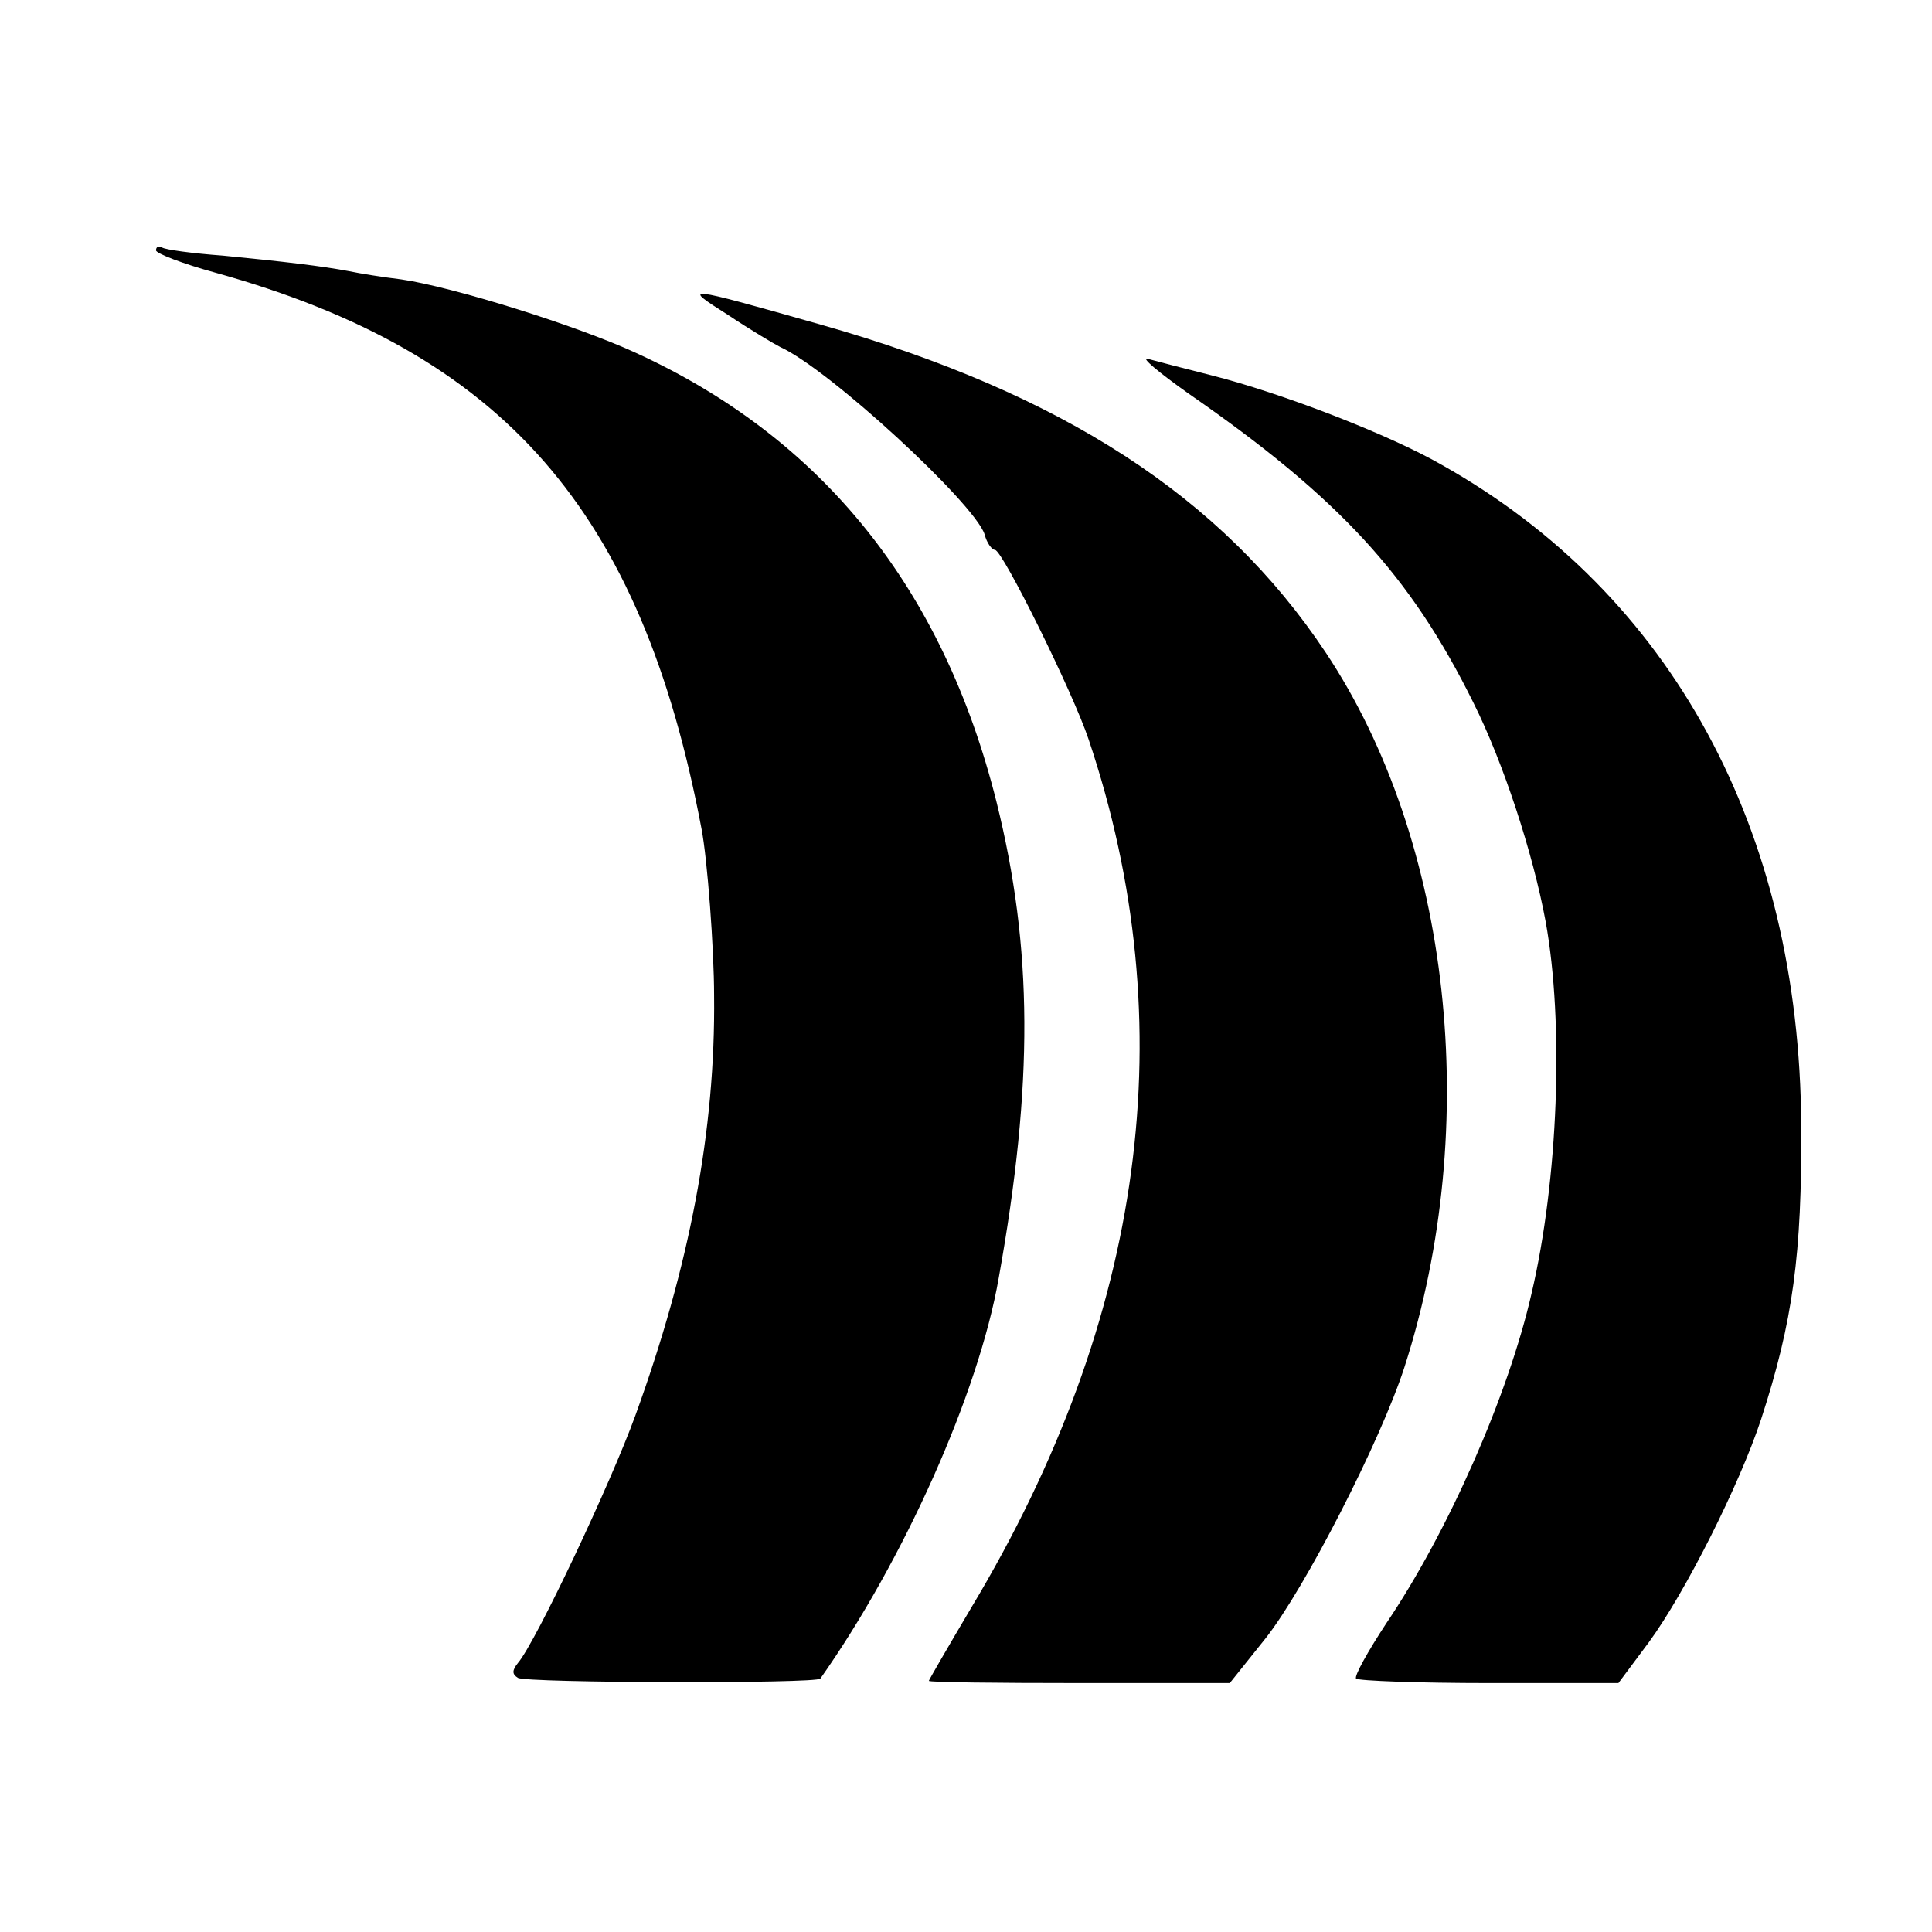
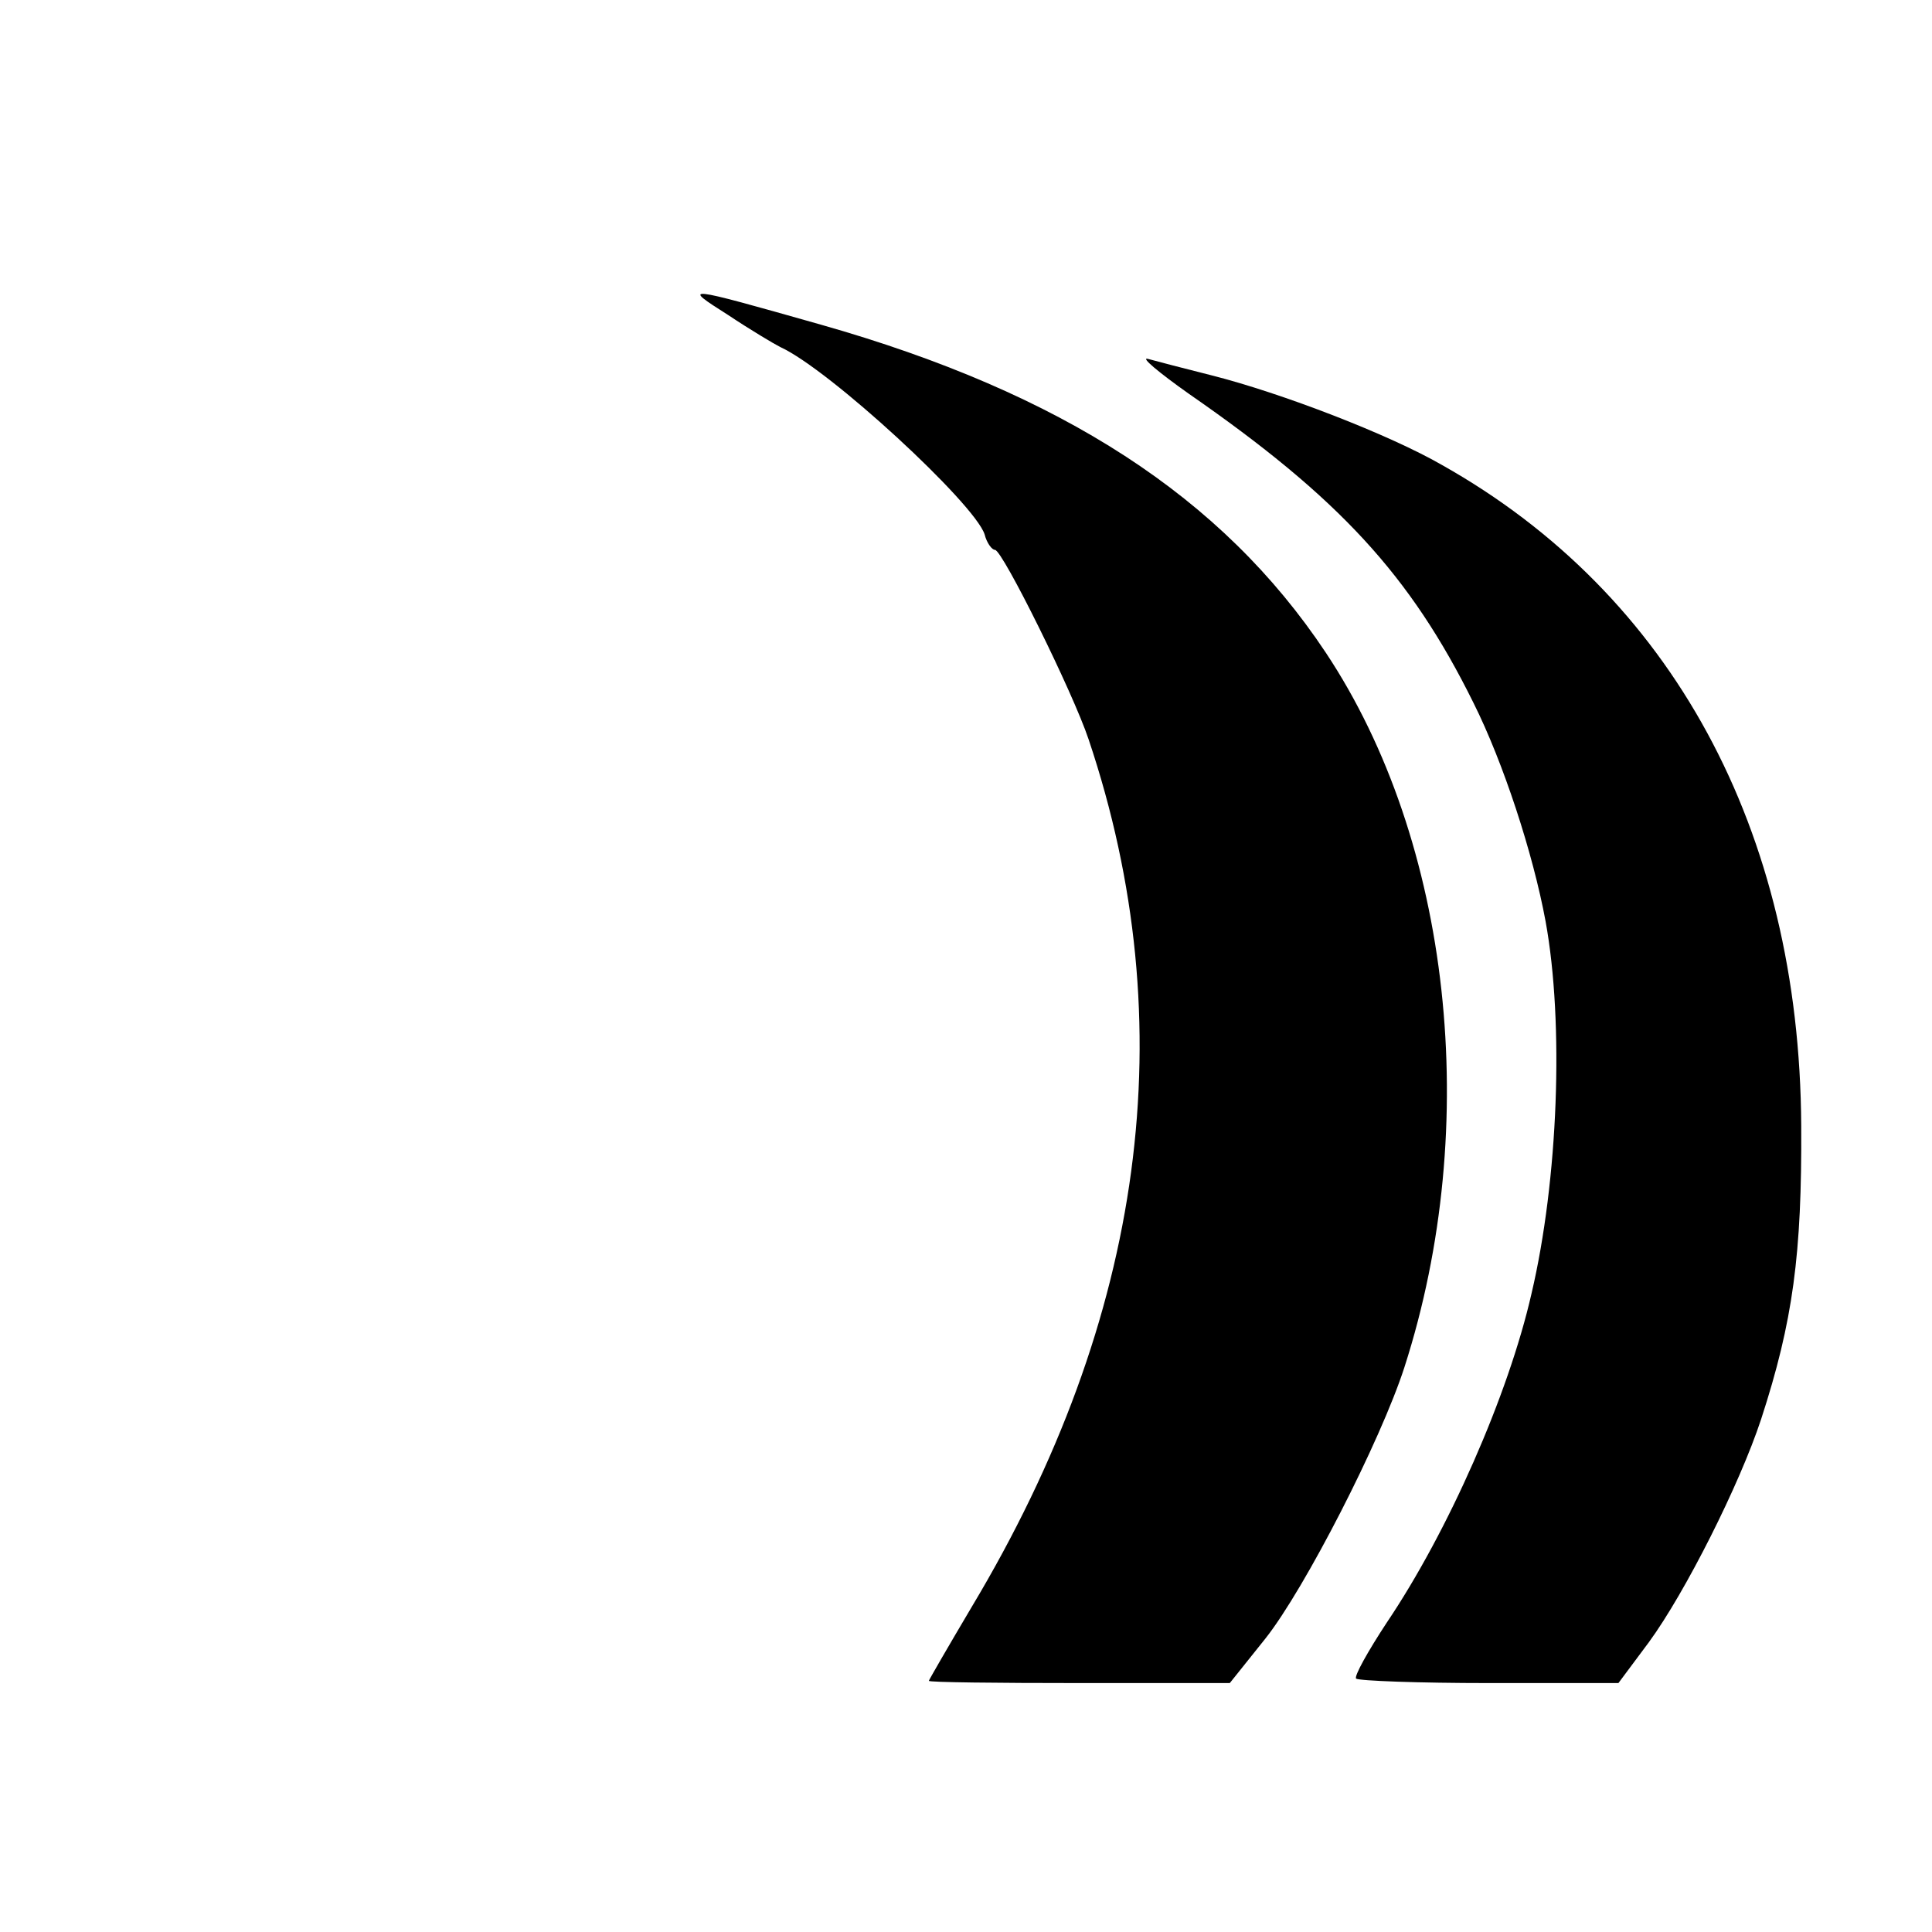
<svg xmlns="http://www.w3.org/2000/svg" id="Layer_1" baseProfile="tiny" version="1.2" viewBox="0 0 260 260">
  <style>
@media (prefers-color-scheme: dark) {
    path { fill: white !important; 
}
  }
@media (prefers-color-scheme: light) {
    path { fill: black !important; 
}
  }  
</style>
-   <path d="M21,33.7c0,.4,3.6,1.8,8,3,38.8,10.8,57.3,32,65.4,74.8.8,4.1,1.7,16.2,1.7,22.5.2,18.1-3.3,36.4-10.6,56.5-3.3,9.1-13.4,30.5-15.8,33.3-.8,1-.8,1.5,0,2,1.1.7,40.2.8,40.7.1,11.2-15.9,21.3-38.4,24-53.9,4.7-26.2,4.6-44.4-.3-64.1-7.2-28.7-23.4-48.9-48.5-60.4-8-3.7-24.7-8.9-31.6-9.9-2.5-.3-5.6-.8-7-1.1-3.7-.7-8.8-1.3-17-2.1-4.1-.3-7.8-.8-8.2-1.1-.5-.2-.8-.1-.8.4Z" />
  <path d="M98,42.4c3,2,6.2,3.9,7,4.3,6.6,3,26.1,21,27.5,25.2.3,1.2,1,2.1,1.4,2.1,1,0,10.5,19.2,12.6,25.5,12.9,38.4,7.6,77.8-15.7,116.7-3.2,5.4-5.8,9.9-5.8,10,0,.2,9.1.3,20.3.3h20.2l4.8-6c5.3-6.7,15.5-26.6,18.7-36.5,10.5-32.6,6.3-70.8-10.6-96.2-13.9-20.9-35.5-34.9-67.9-44.1-18.7-5.3-18.8-5.3-12.5-1.3Z" />
  <path d="M160,53c20.2,14,29.8,24.4,38.3,41.6,4,8,8,20.2,9.7,29.4,2.5,13.7,1.7,34.8-1.9,50.1-3.1,13.6-11.2,32-19.5,44.3-2.5,3.8-4.4,7.2-4.1,7.5.4.3,8.4.6,17.9.6h17.4l4.1-5.5c4.9-6.7,12.2-21.2,15.1-30,4.3-13.2,5.5-22.2,5.4-39.5-.2-39.8-17.4-71.5-48.3-88.9-7.1-4.1-21.6-9.7-31.1-12.1-3.6-.9-7.4-1.9-8.5-2.2s1.4,1.8,5.5,4.7Z" />
</svg>